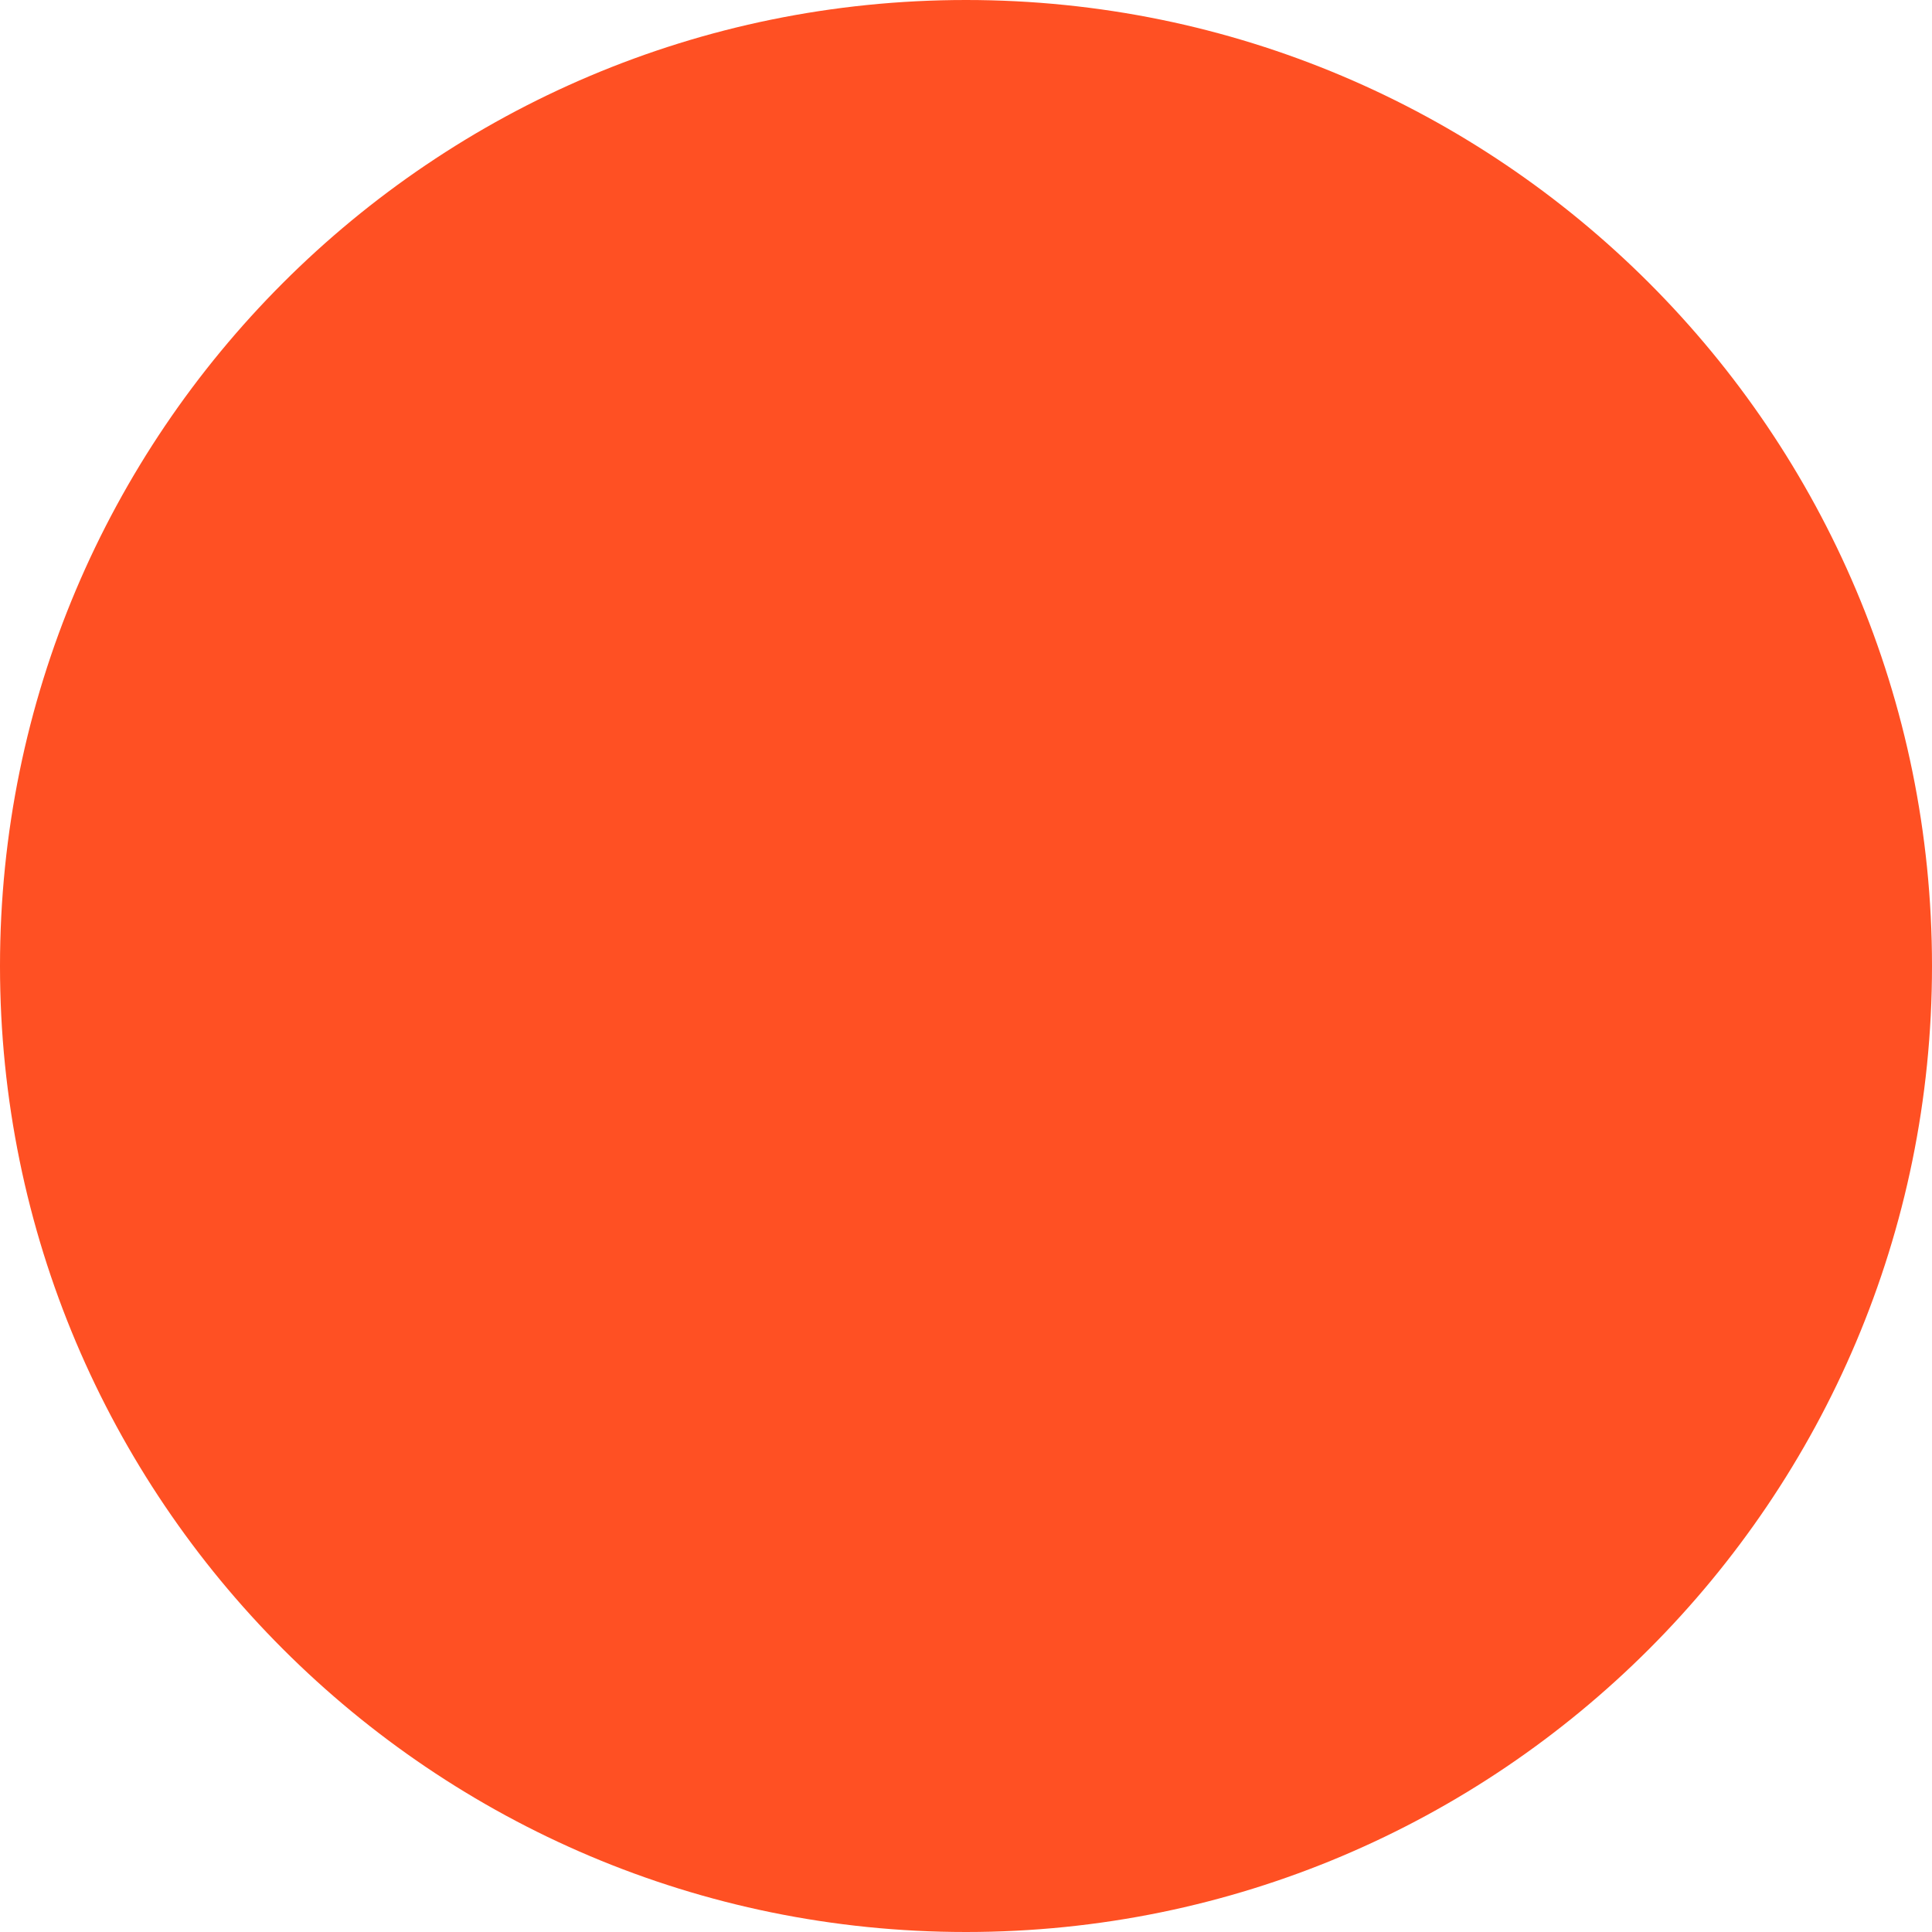
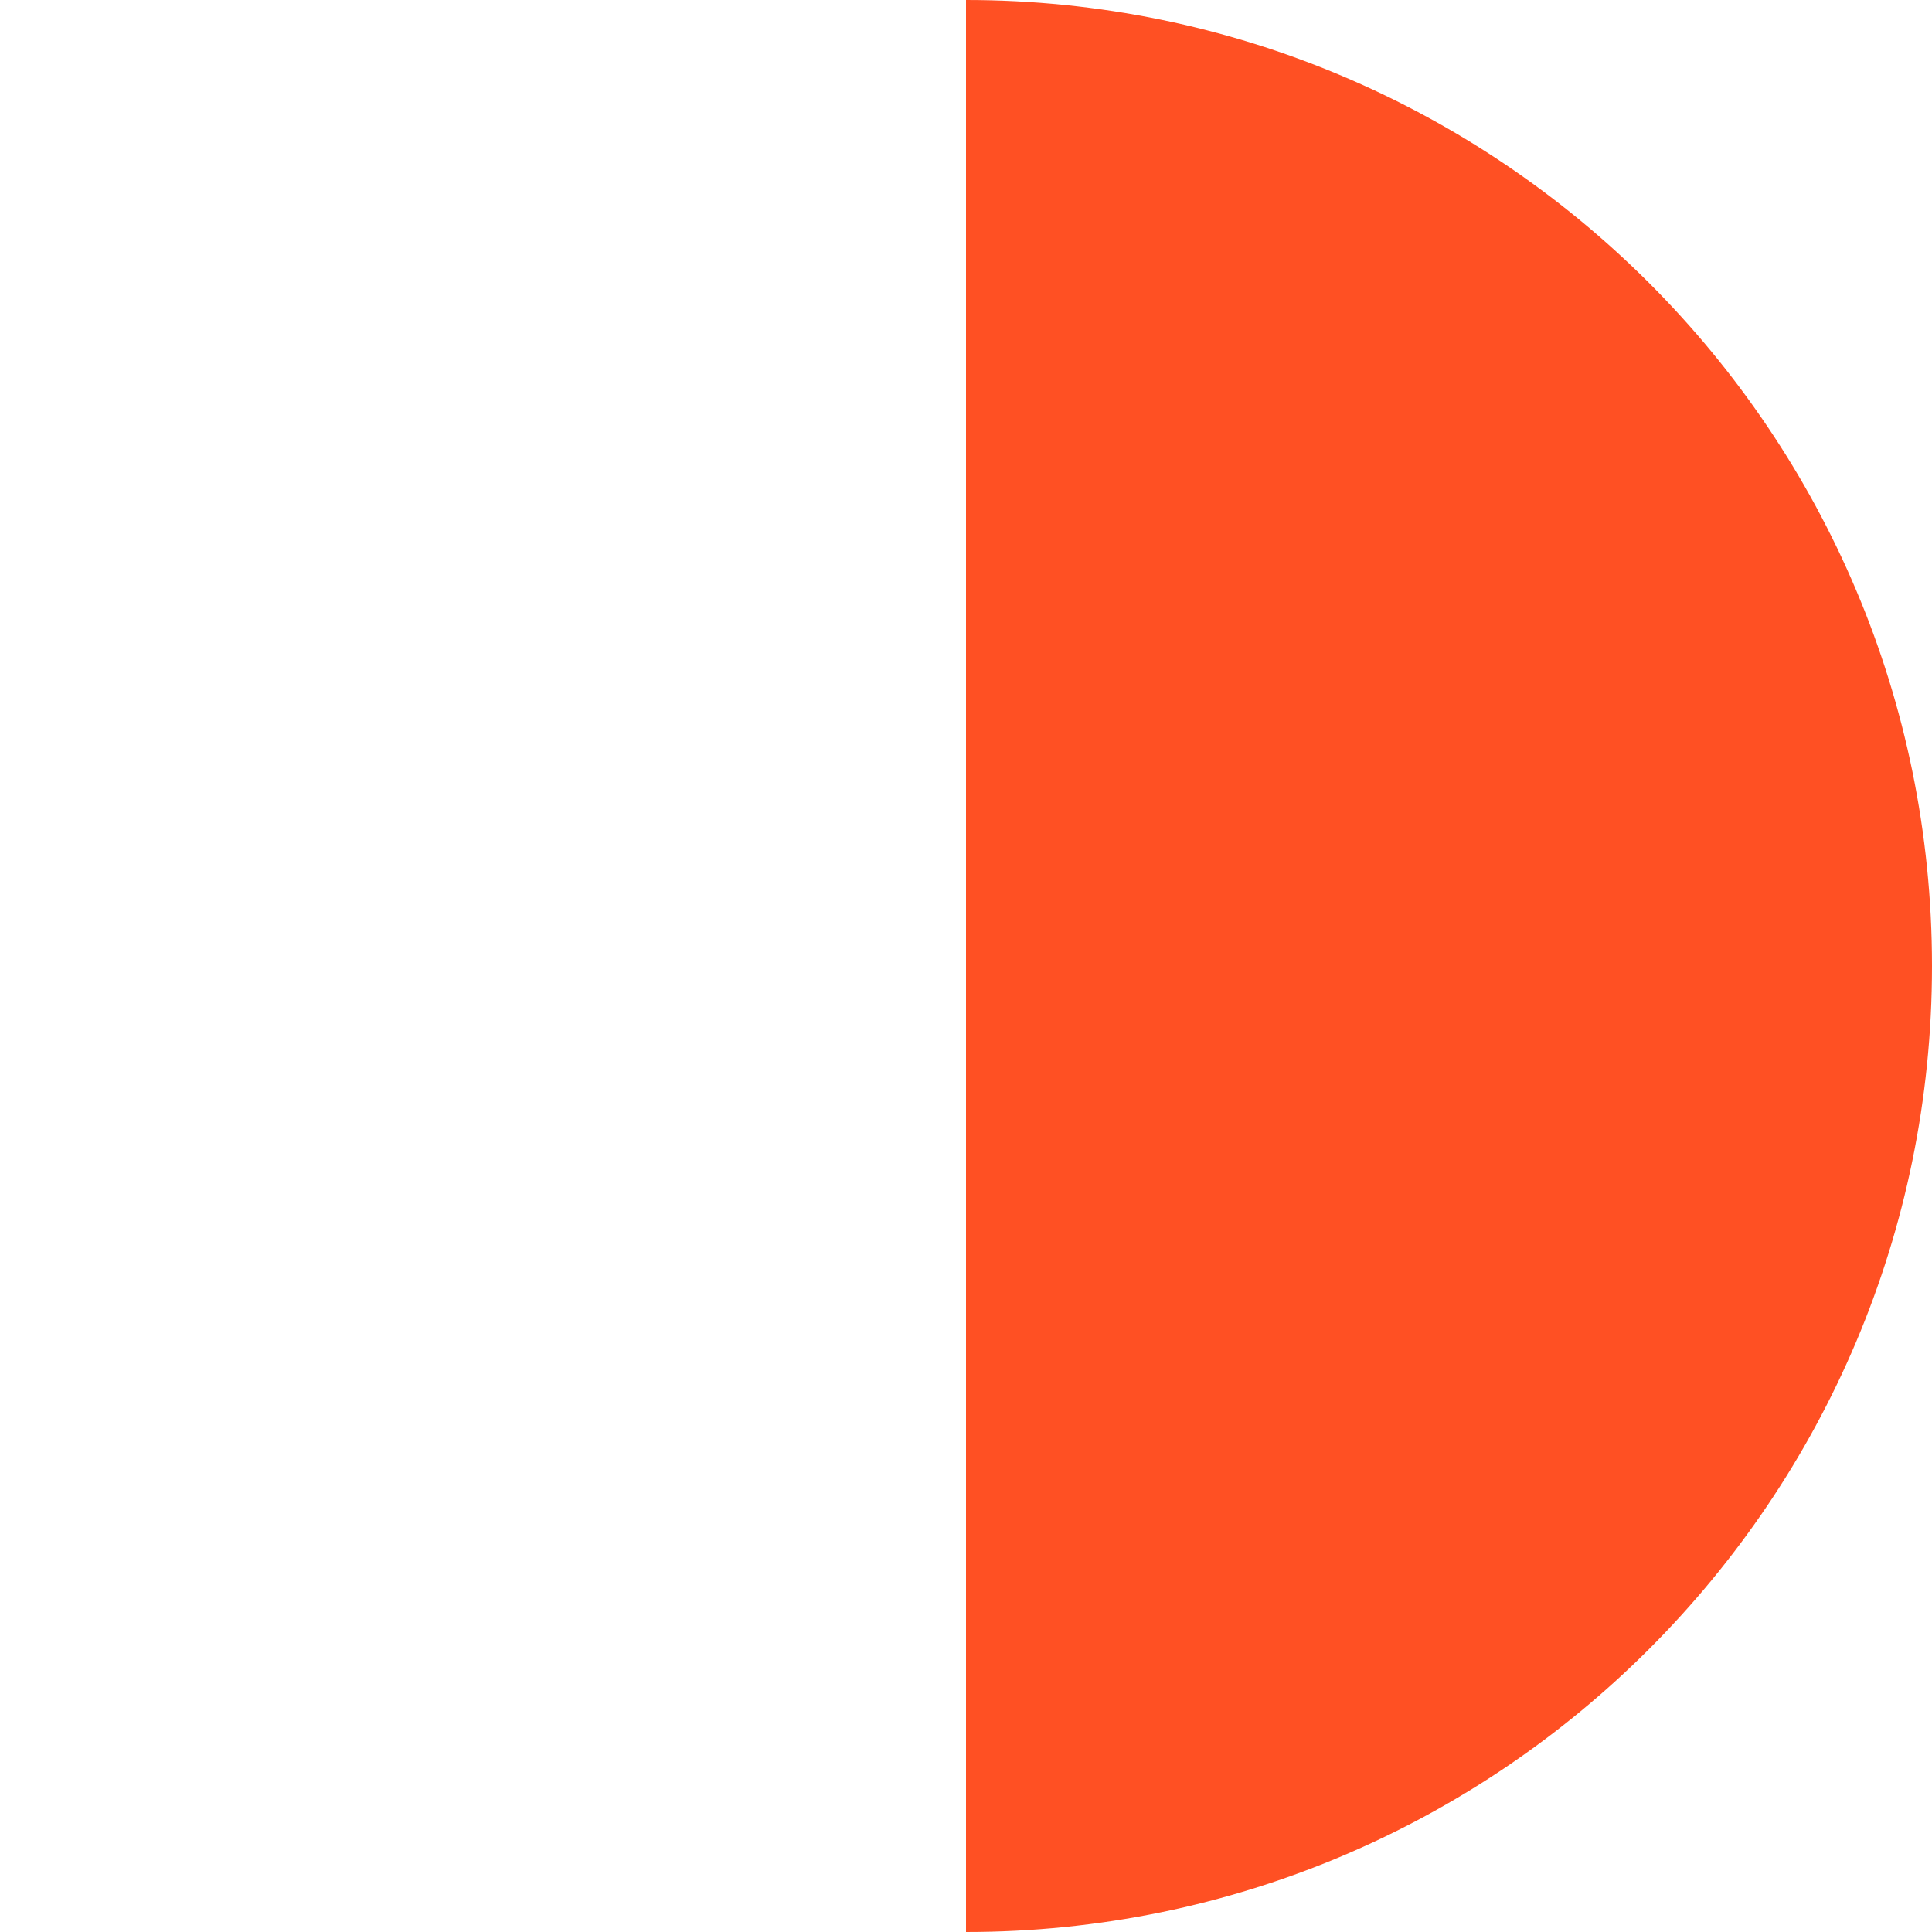
<svg xmlns="http://www.w3.org/2000/svg" version="1.1" id="Layer_1" x="0px" y="0px" viewBox="0 0 495 495" style="enable-background:new 0 0 495 495;" xml:space="preserve">
  <g>
-     <path style="fill: rgb(255, 80, 35);" d="M0,247.5C0,384.19,110.81,495,247.5,495V0C110.81,0,0,110.81,0,247.5z" fill="#FF7956" />
    <path style="" d="M247.5,0v495C384.19,495,495,384.19,495,247.5S384.19,0,247.5,0z" fill="#FF5023" />
  </g>
</svg>